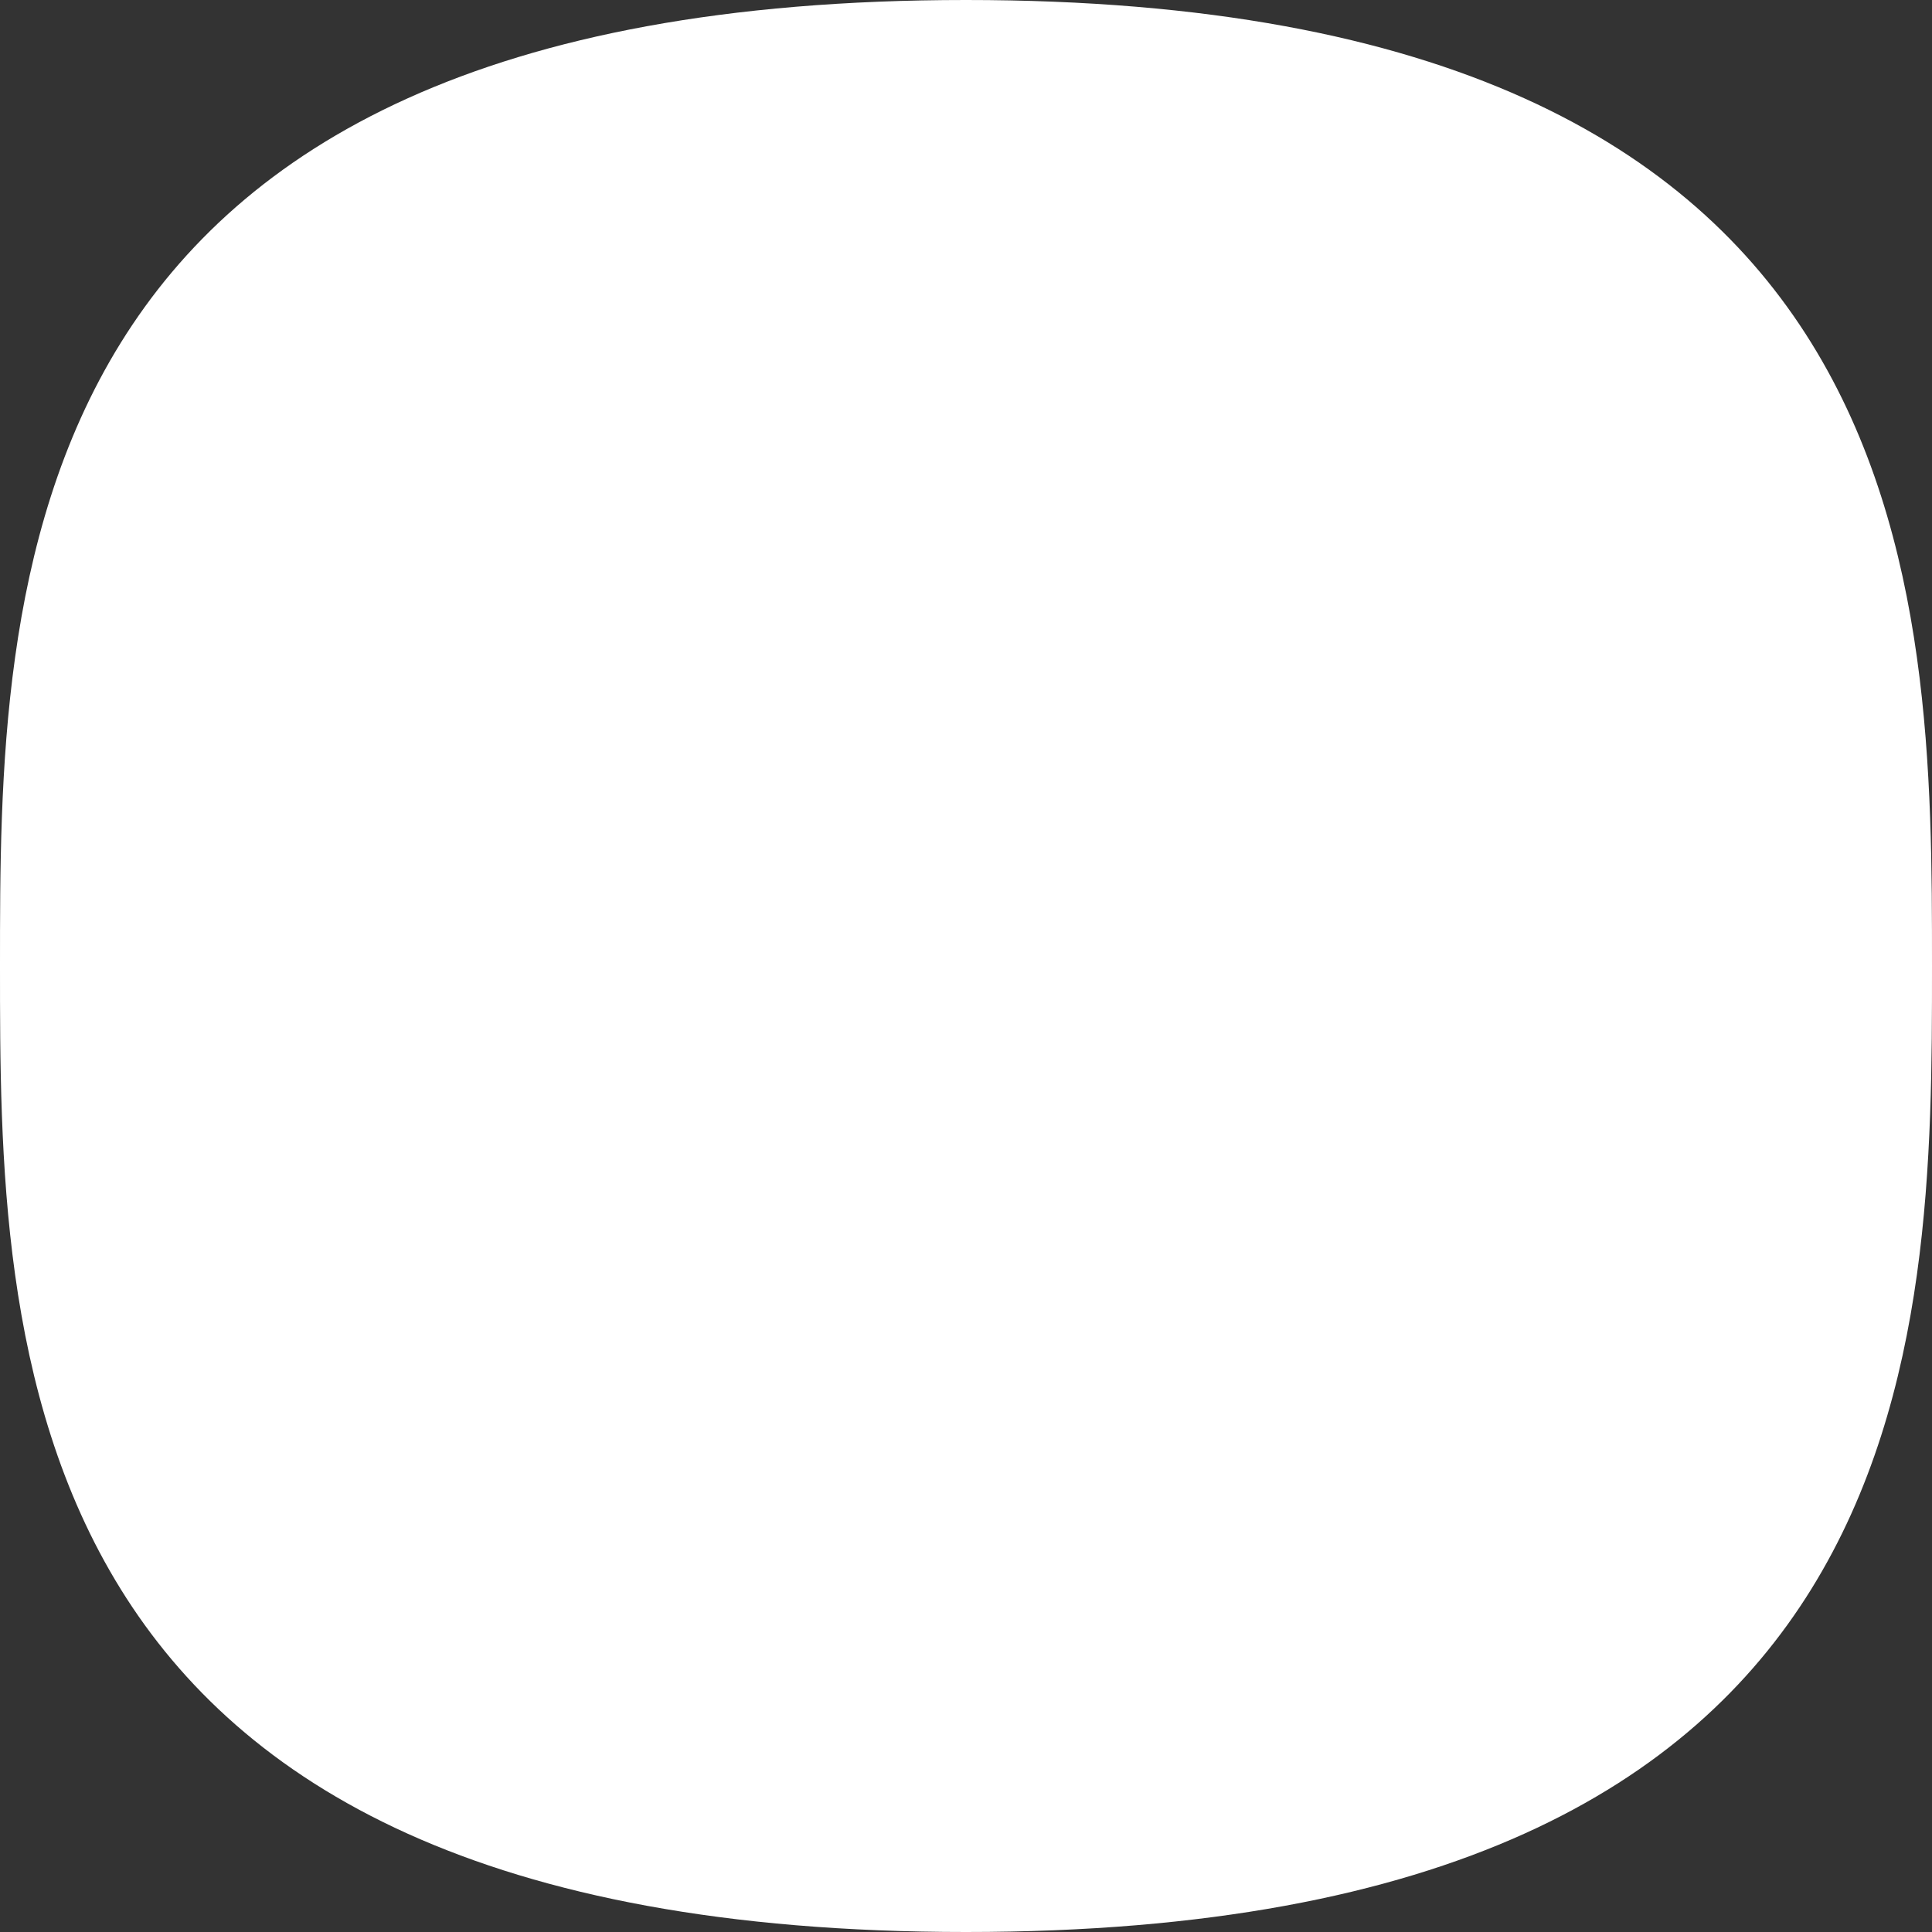
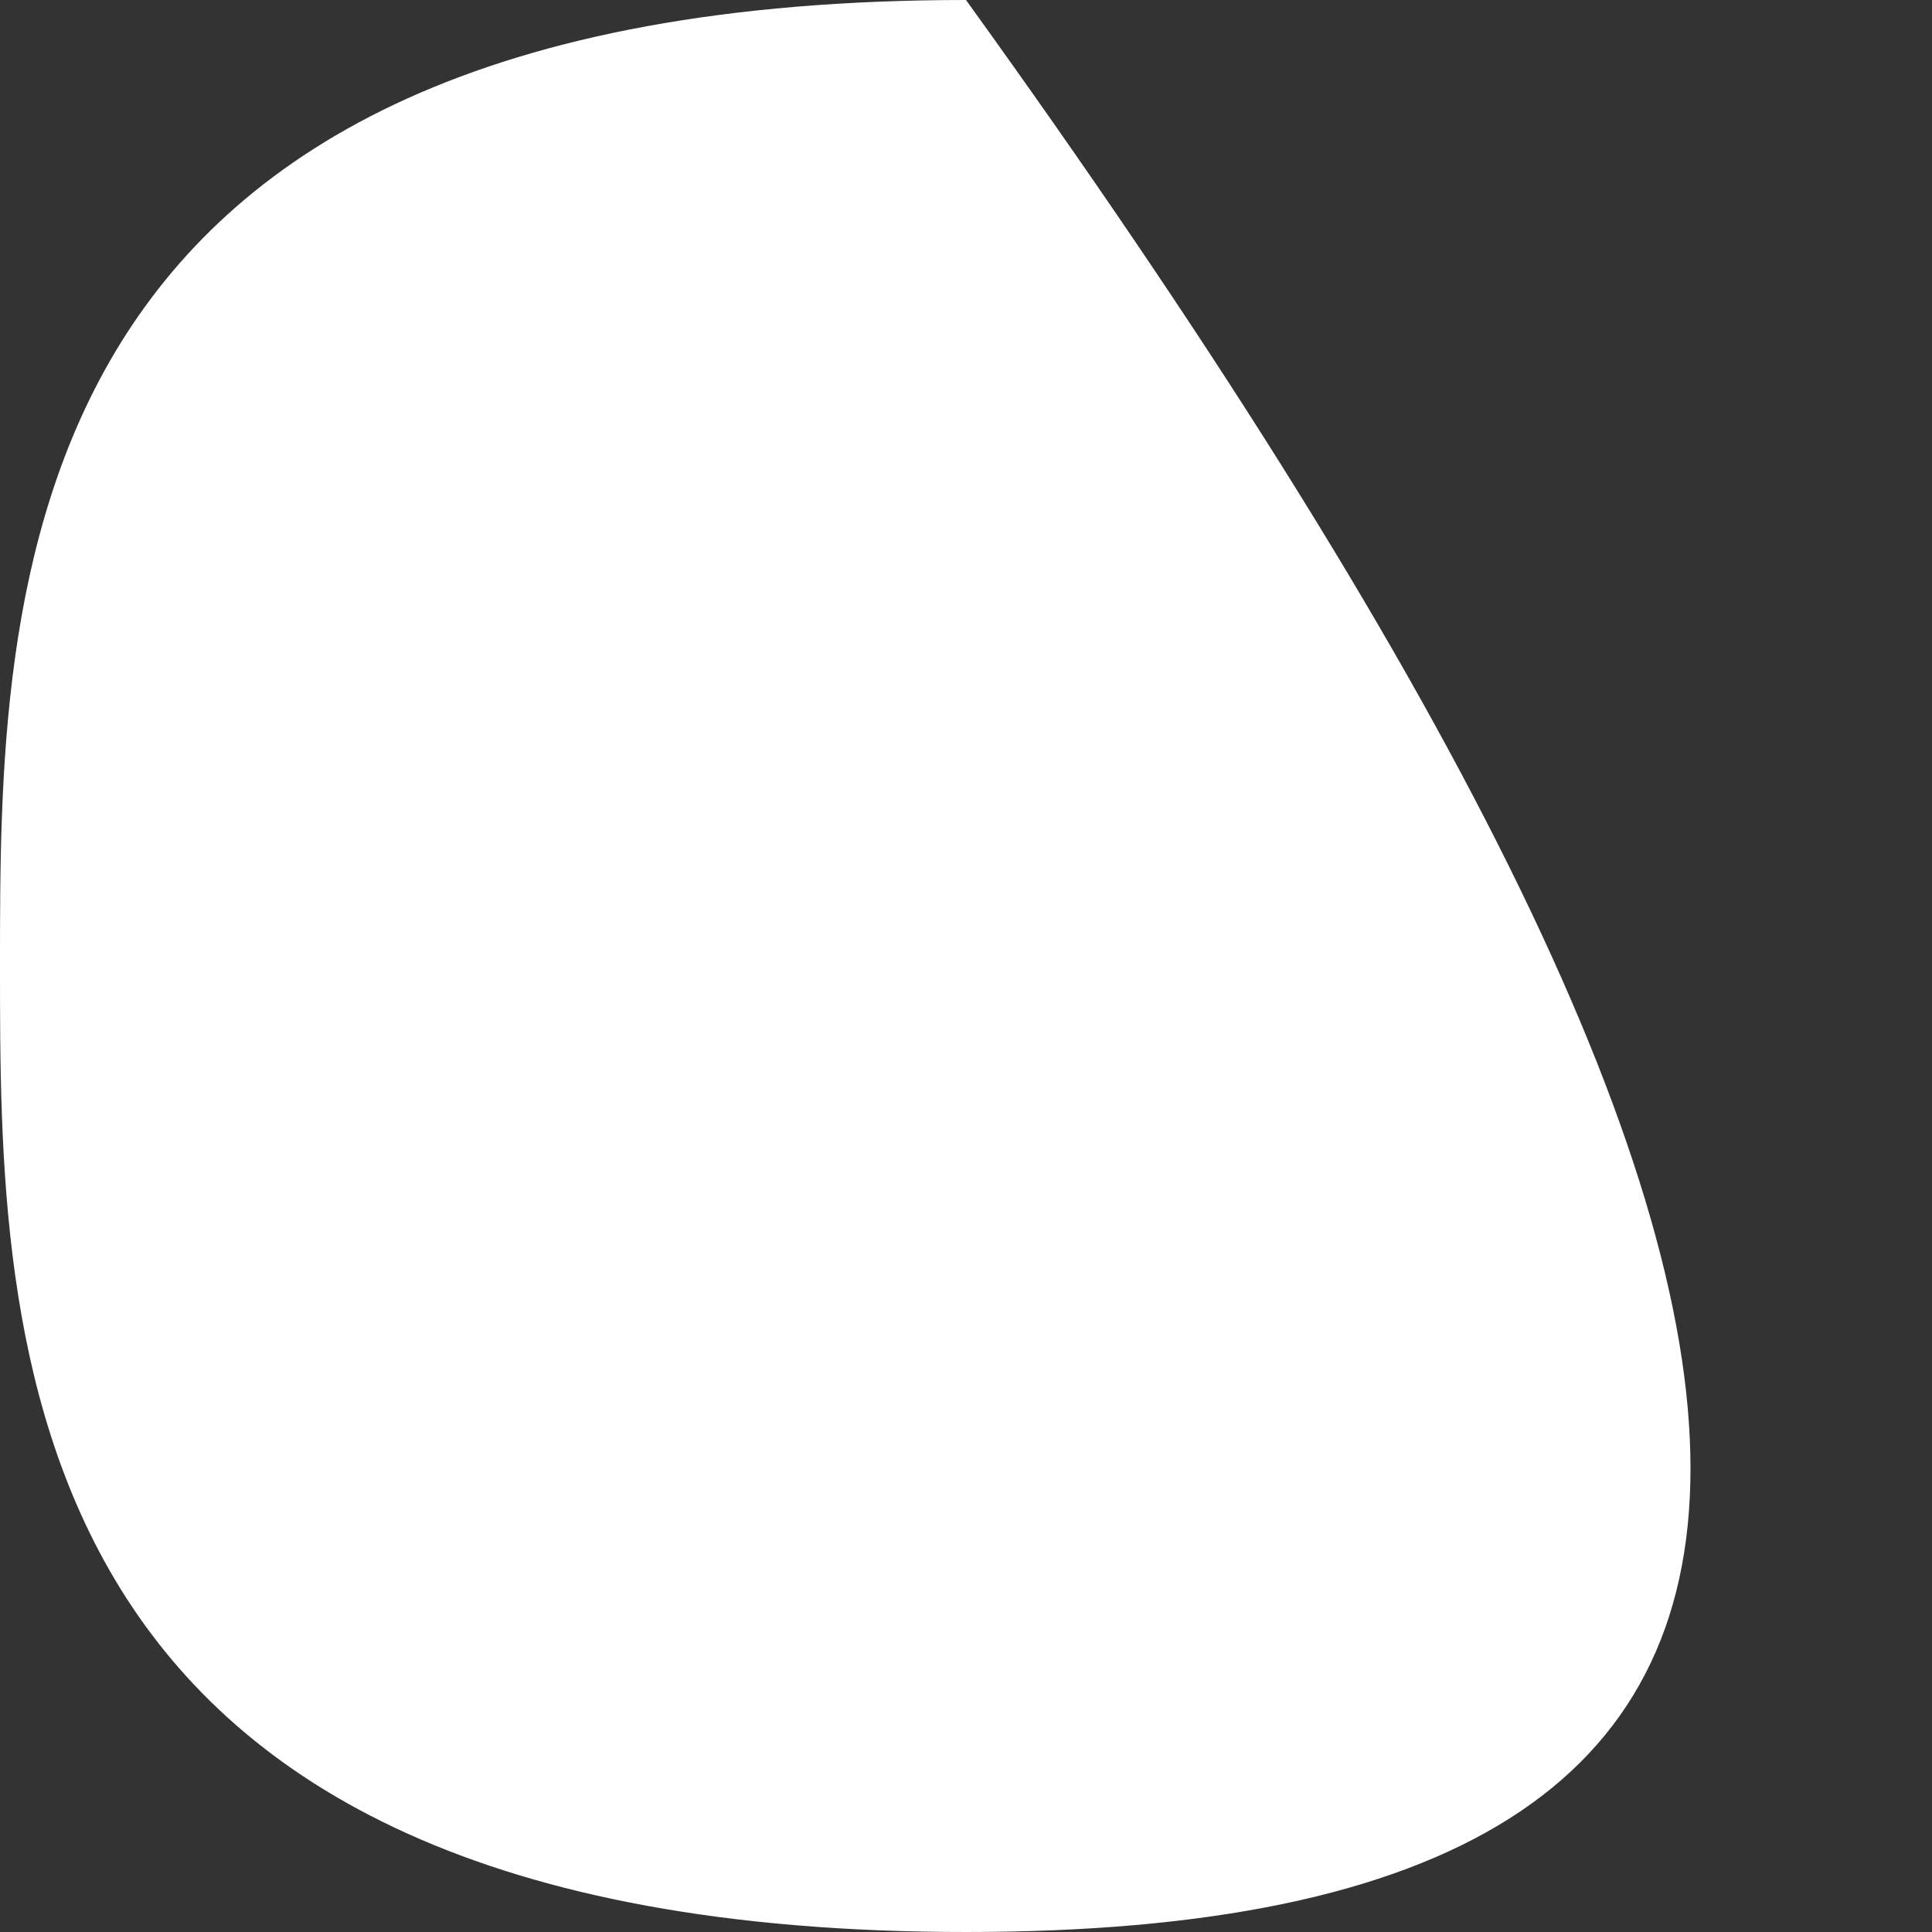
<svg xmlns="http://www.w3.org/2000/svg" width="76" height="76" viewBox="0 0 76 76" fill="none">
  <rect x="0" y="0" width="76" height="76" fill="#333333" stroke="none" />
-   <path d="M0 38C0 23.294 0 0 38 0C76 0 76 23.294 76 38C76 52.706 76 76 38 76C0 76 0 52.706 0 38Z" fill="white" />
+   <path d="M0 38C0 23.294 0 0 38 0C76 52.706 76 76 38 76C0 76 0 52.706 0 38Z" fill="white" />
</svg>